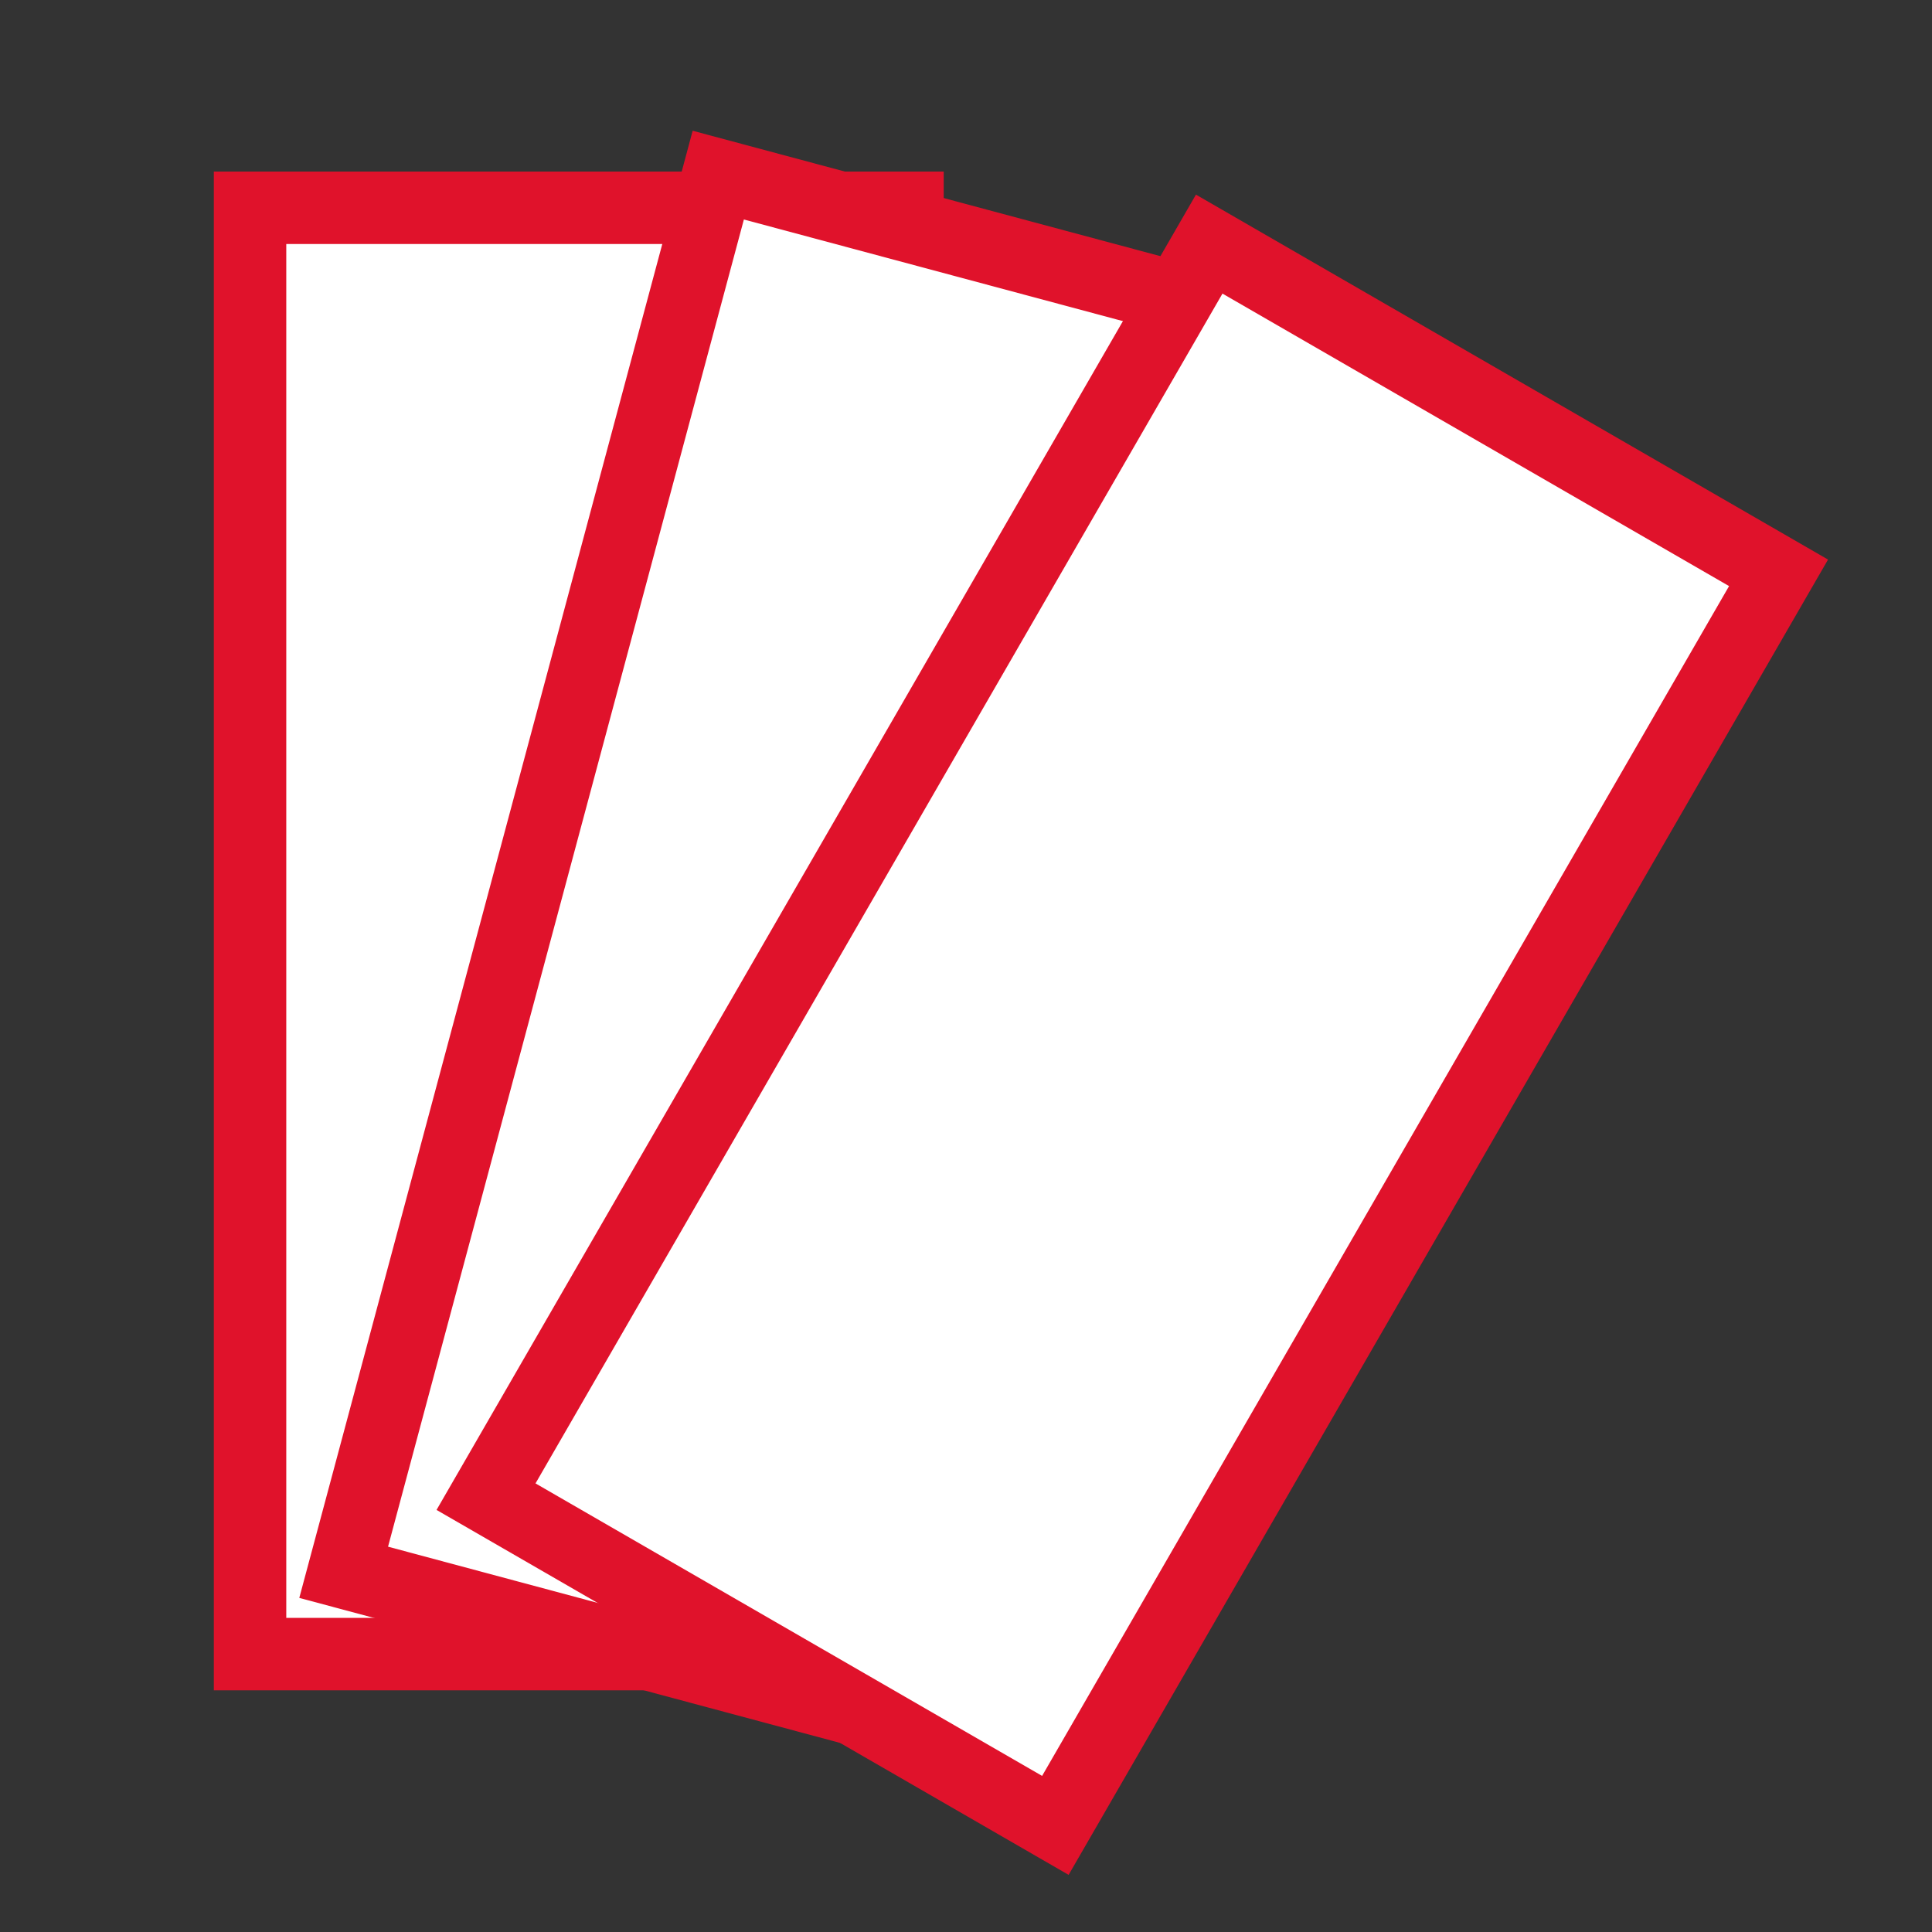
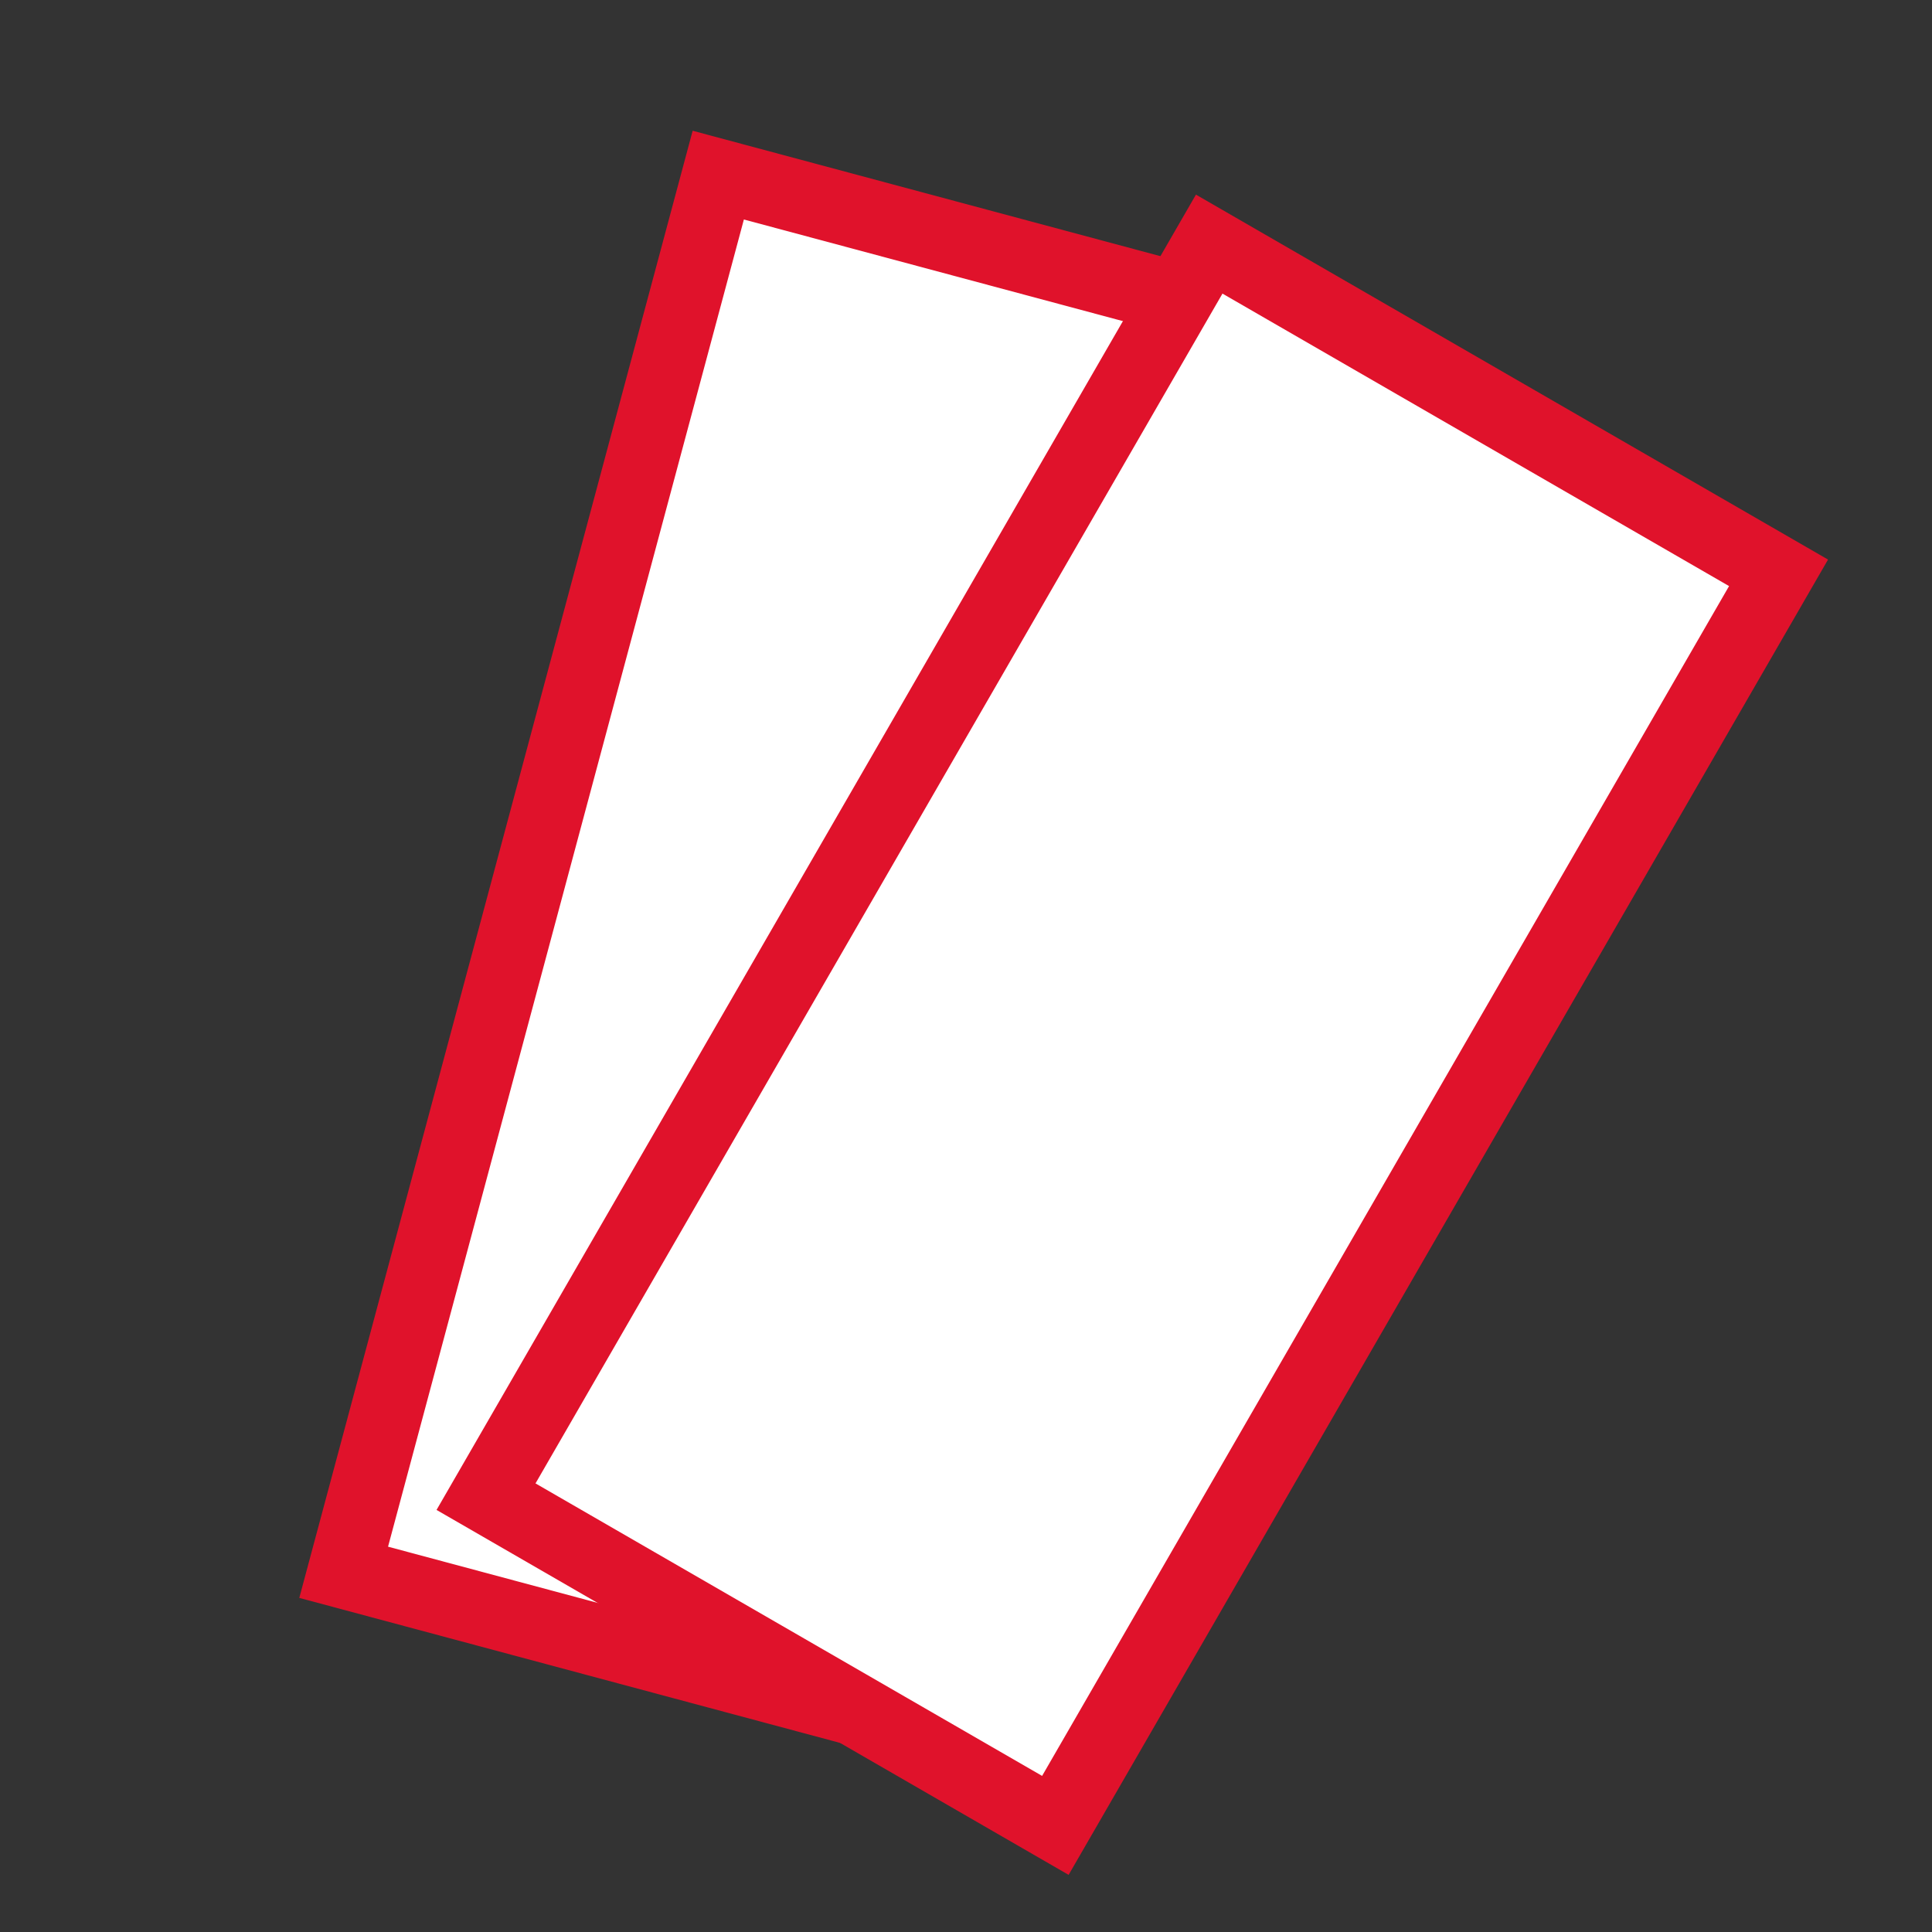
<svg xmlns="http://www.w3.org/2000/svg" version="1.1" x="0px" y="0px" width="80px" height="80px" viewBox="0 0 80 80" enable-background="new 0 0 80 80" xml:space="preserve">
  <rect x="0" y="0" width="80" height="80" fill="#333333" stroke="none" />
  <g id="Слой_1">
</g>
  <g id="Слой_2">
    <g>
-       <rect x="10.354" y="8.604" fill="#FFFFFF" stroke="#E0122B" stroke-width="3" stroke-miterlimit="10" width="27.223" height="59.889" />
      <rect x="21.529" y="9.749" transform="matrix(0.966 0.259 -0.259 0.966 11.47 -7.742)" fill="#FFFFFF" stroke="#E0122B" stroke-width="3" stroke-miterlimit="10" width="27.222" height="59.89" />
      <rect x="33.278" y="12.902" transform="matrix(0.866 0.5 -0.5 0.866 27.703 -17.704)" fill="#FFFFFF" stroke="#E0122B" stroke-width="3" stroke-miterlimit="10" width="27.223" height="59.891" />
    </g>
  </g>
  <g id="Слой_3">
</g>
  <g id="Слой_4">
</g>
</svg>